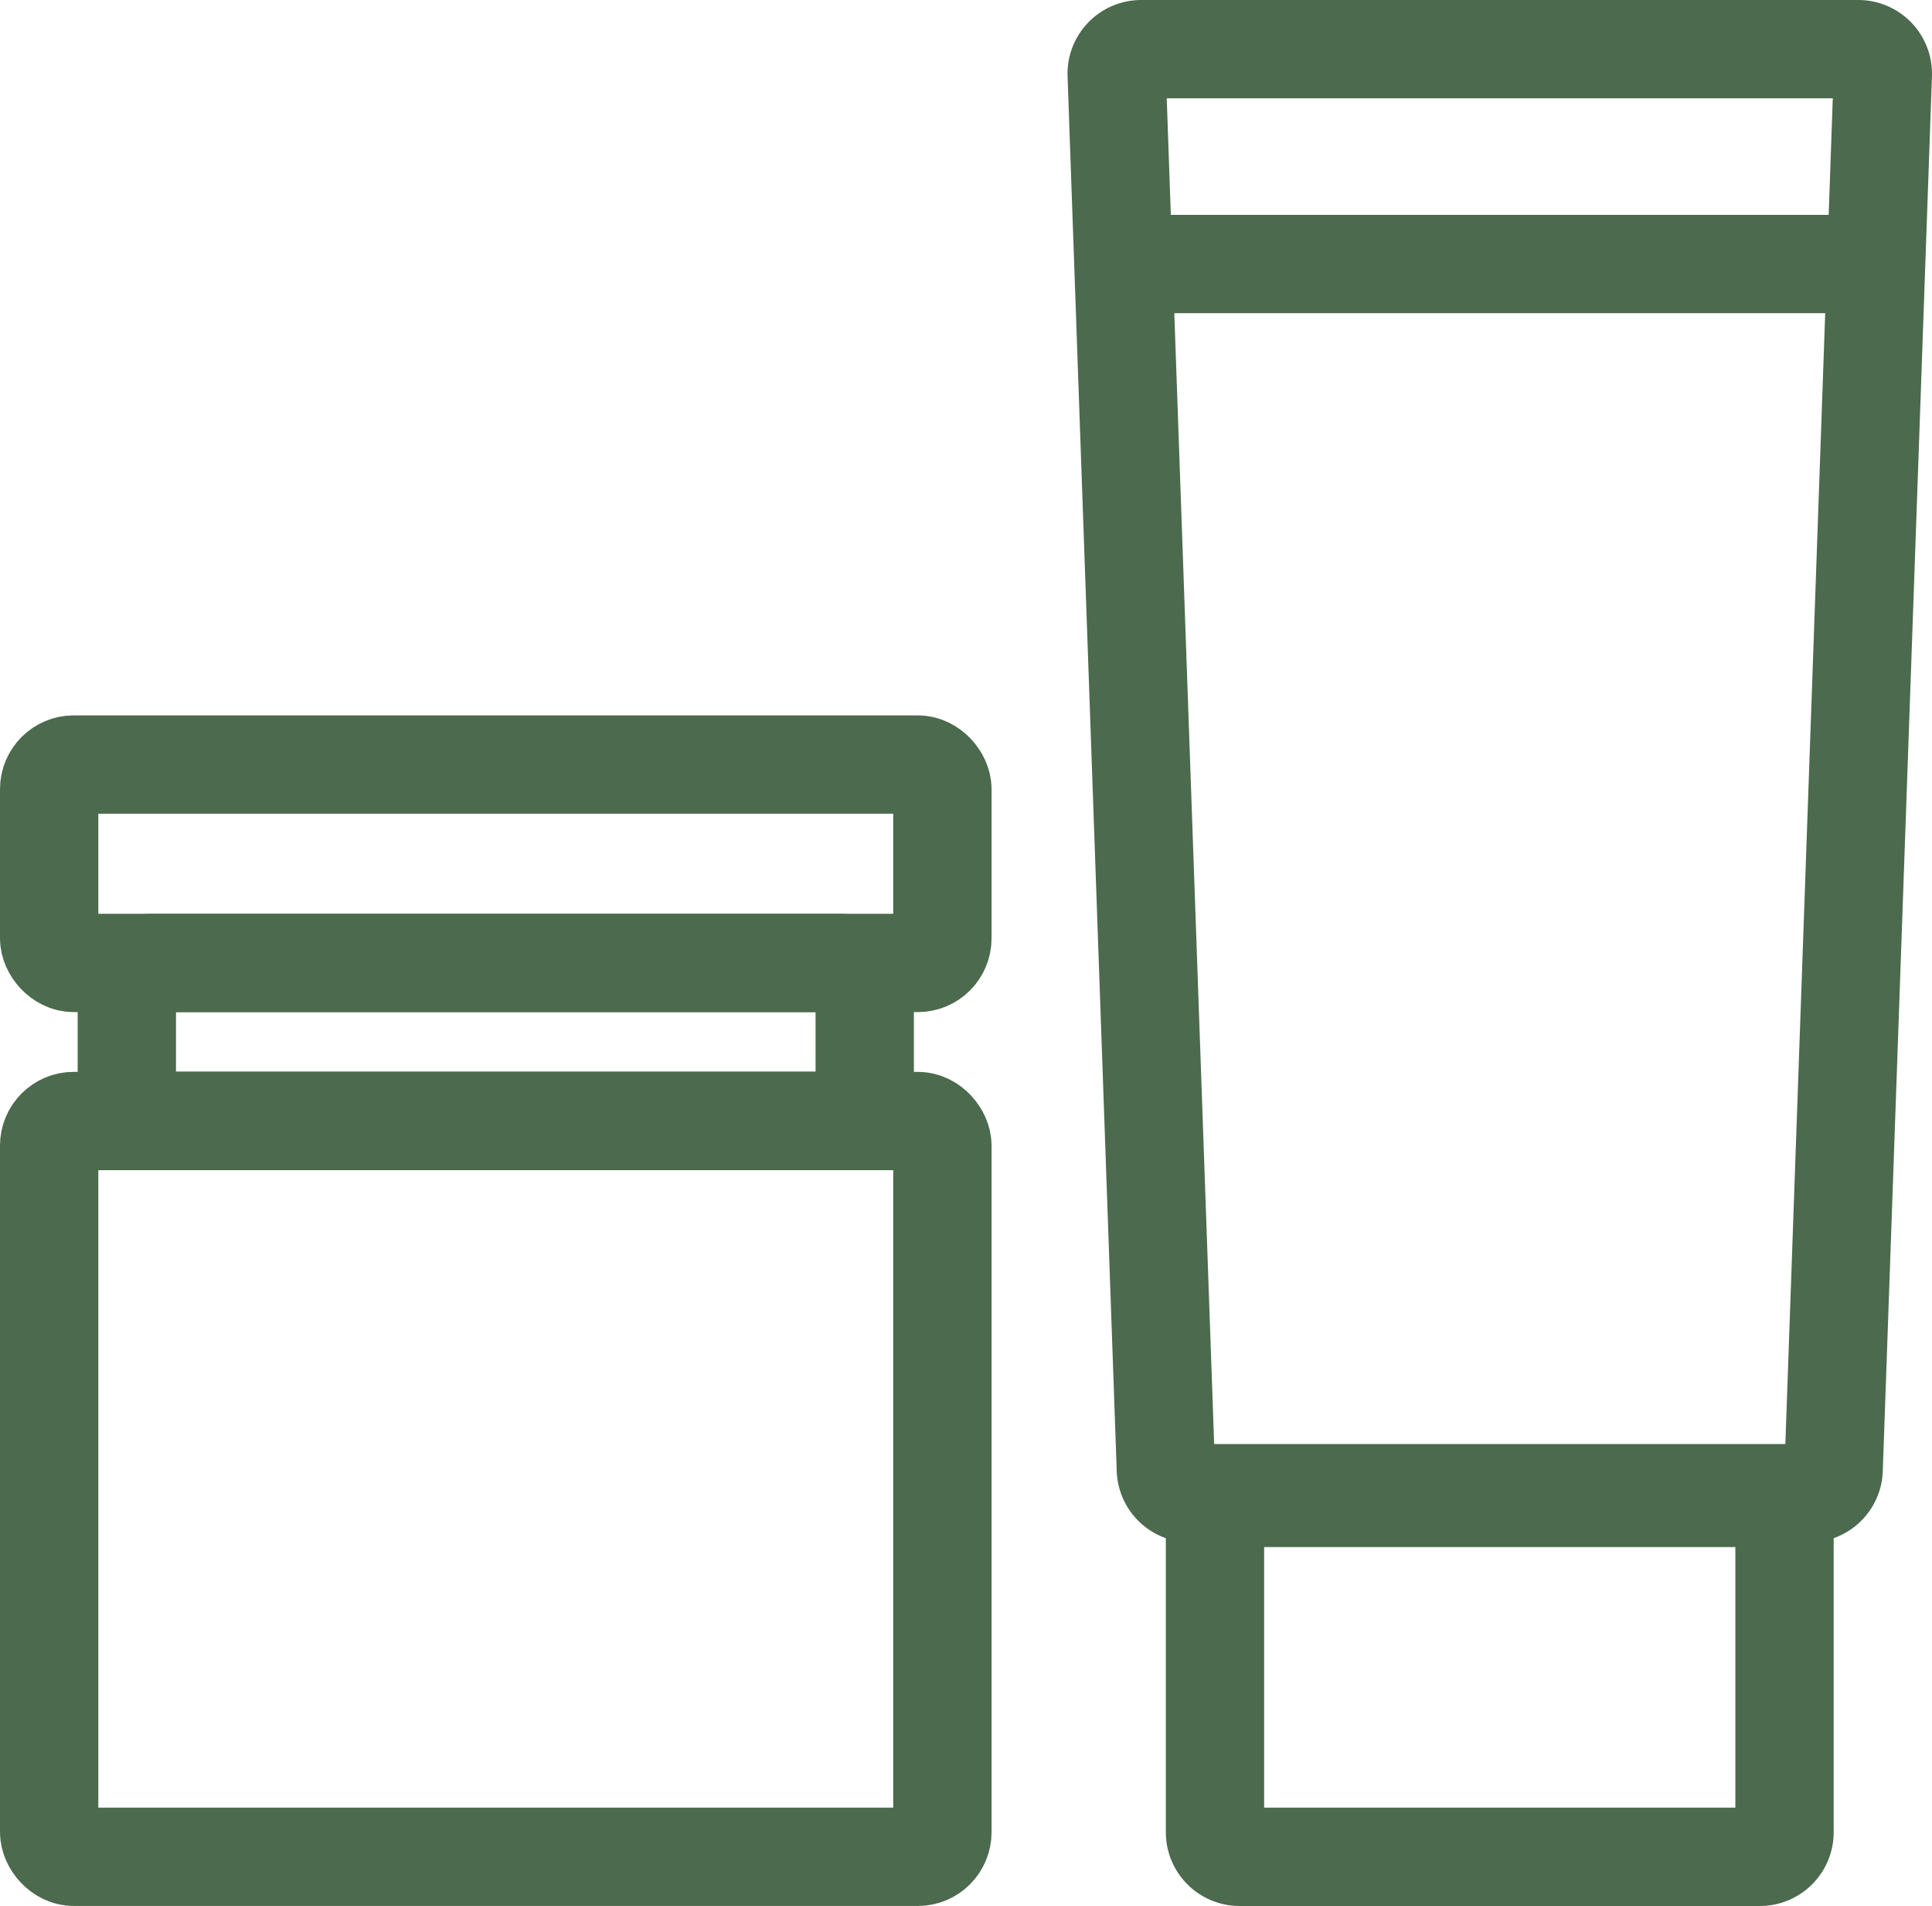
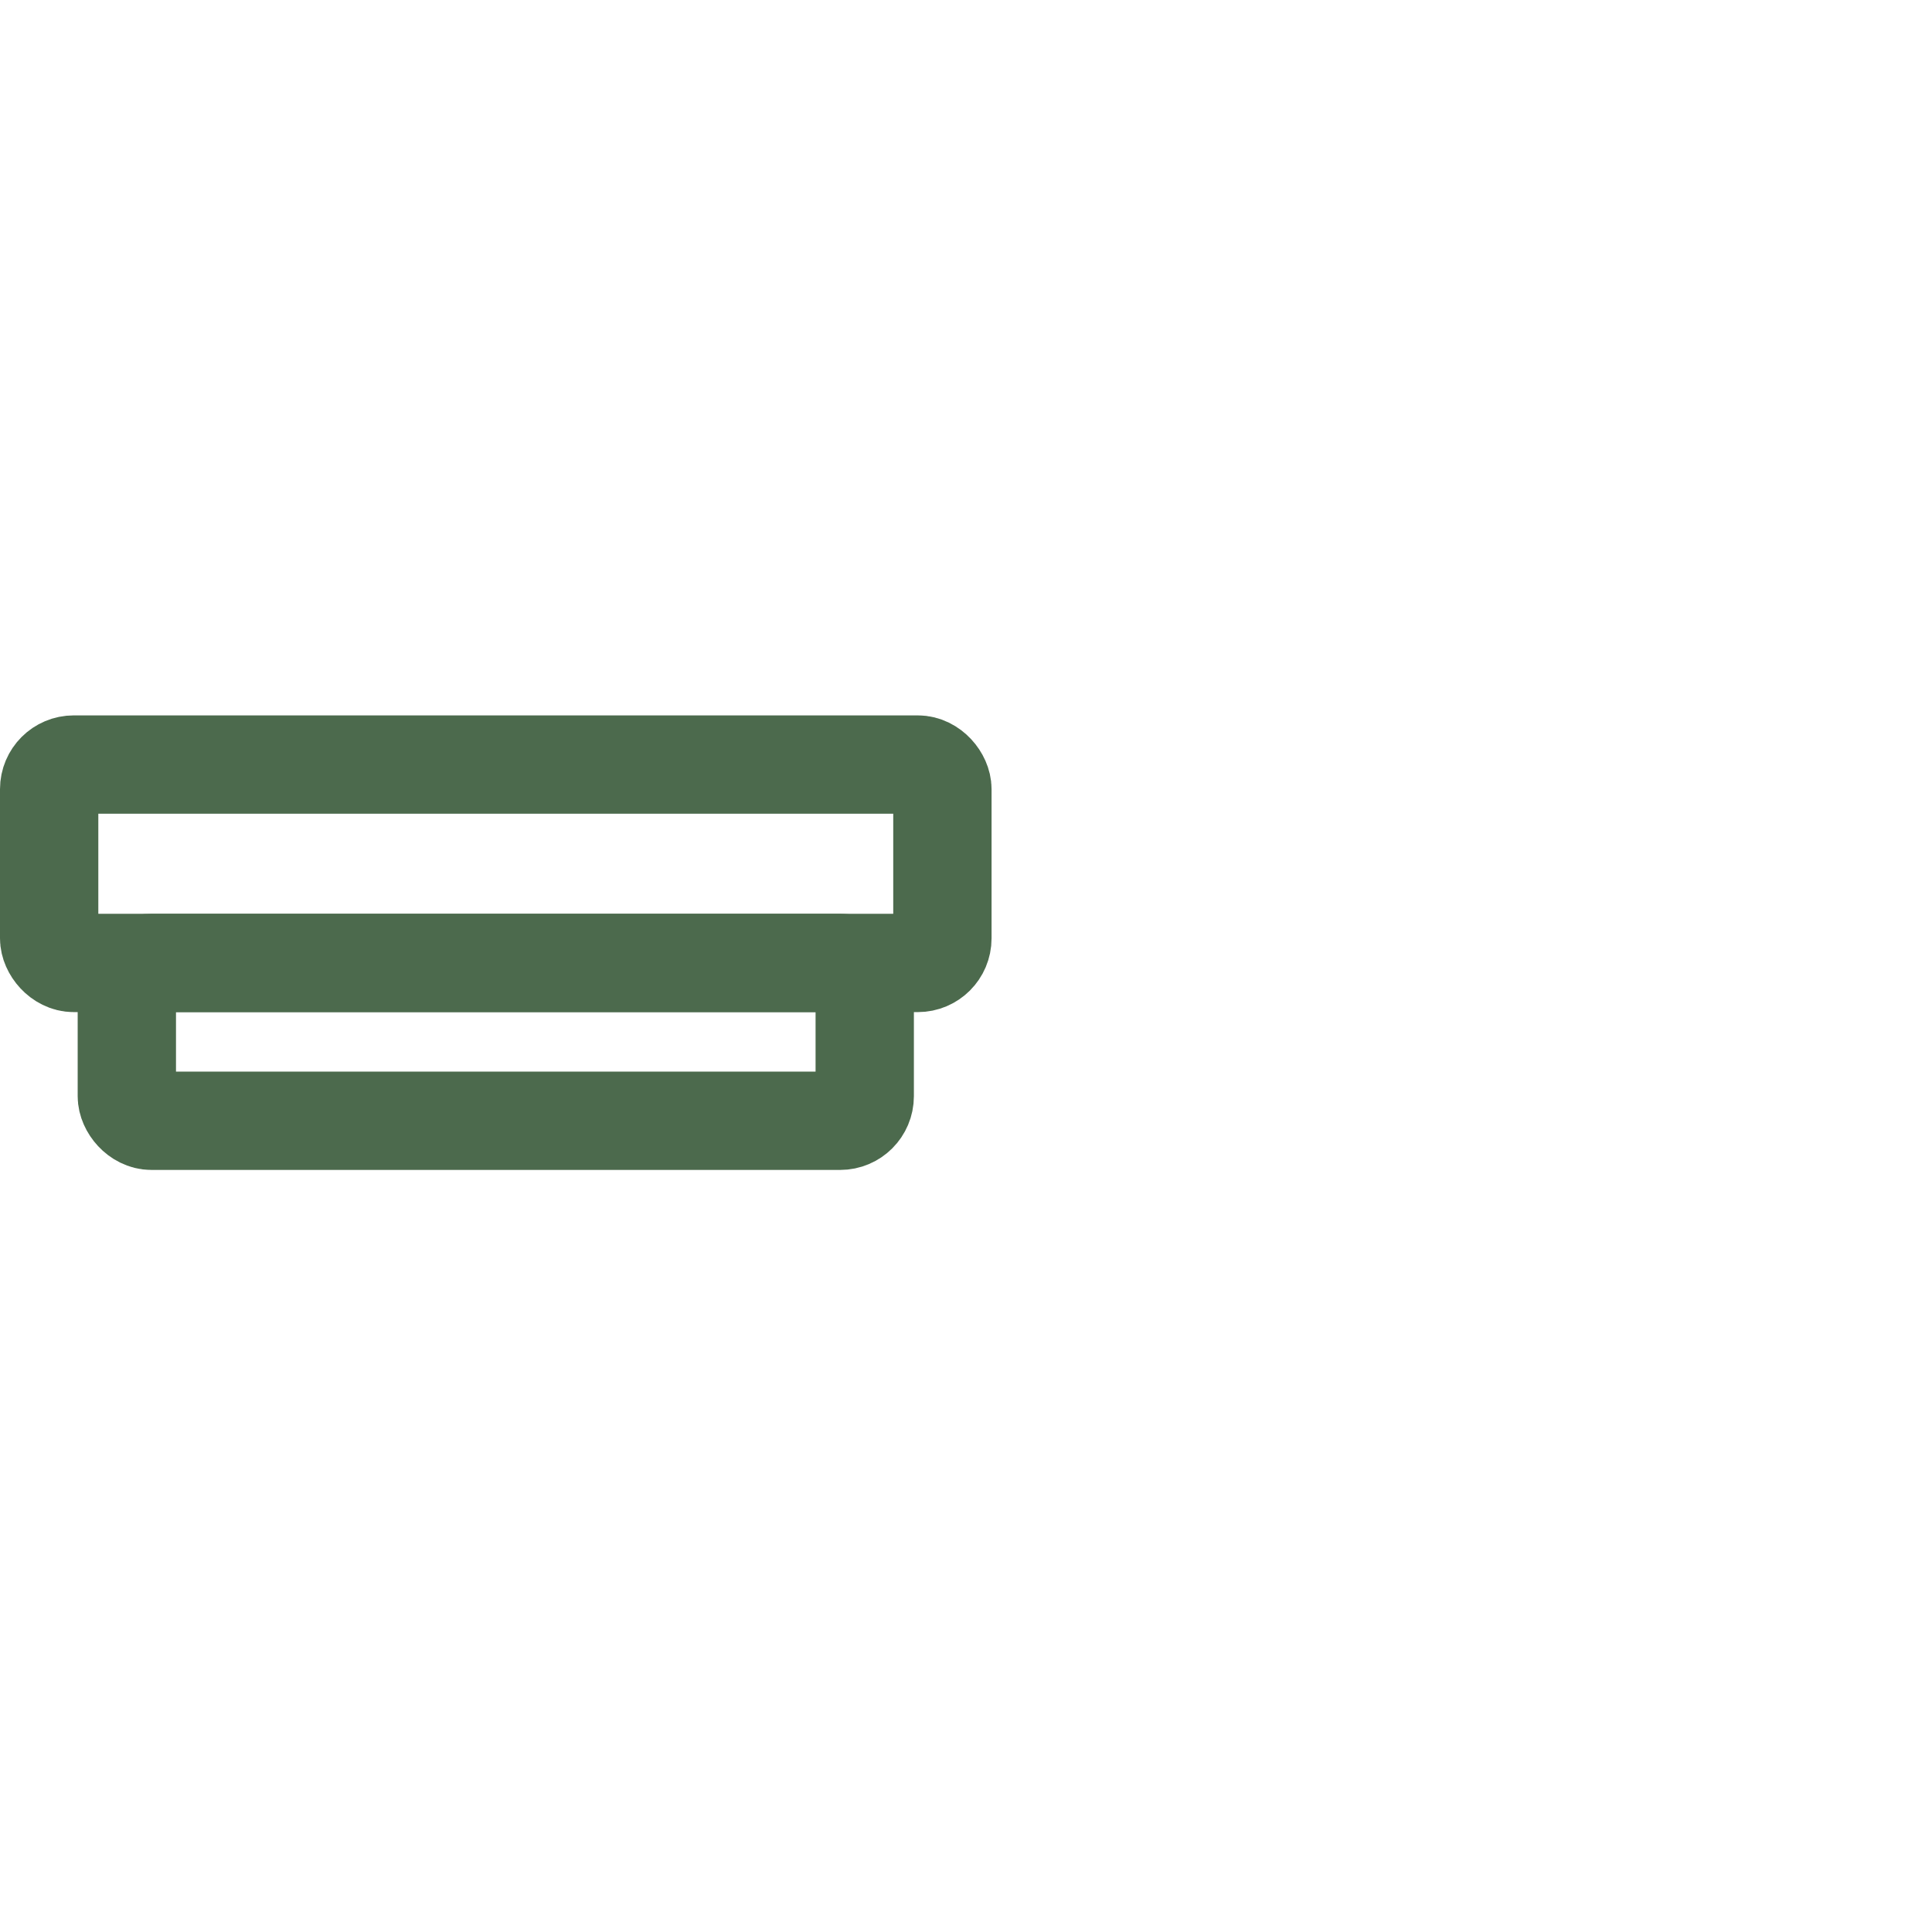
<svg xmlns="http://www.w3.org/2000/svg" width="78.6" height="77.53" viewBox="0 0 78.6 77.53">
  <title>skincare-products</title>
-   <rect x="2" y="45.6" width="36.34" height="29.93" rx="1" stroke-width="4" stroke="#4c6a4d" stroke-linecap="round" stroke-linejoin="round" fill="none" />
-   <path d="M49.43,60.93H72.6a0,0,0,0,1,0,0v13.6a1,1,0,0,1-1,1H50.43a1,1,0,0,1-1-1V60.93A0,0,0,0,1,49.43,60.93Z" fill="none" stroke="#4c6a4d" stroke-linecap="round" stroke-linejoin="round" stroke-width="4" />
-   <path d="M136.34,22.81H107.17a1,1,0,0,0-1,1l2,56.74a1,1,0,0,0,1,1h25.17a1,1,0,0,0,1-1l2-56.74A1,1,0,0,0,136.34,22.81Z" transform="translate(-60.74 -20.81)" fill="none" stroke="#4c6a4d" stroke-linecap="round" stroke-linejoin="round" stroke-width="4" />
  <rect x="5.16" y="39.17" width="30.02" height="6.42" rx="1" stroke-width="4" stroke="#4c6a4d" stroke-linecap="round" stroke-linejoin="round" fill="none" />
  <rect x="2" y="31.1" width="36.34" height="8.07" rx="1" stroke-width="4" stroke="#4c6a4d" stroke-linecap="round" stroke-linejoin="round" fill="none" />
-   <line x1="76.02" y1="10.74" x2="46.1" y2="10.74" fill="none" stroke="#4c6a4d" stroke-linecap="round" stroke-linejoin="round" stroke-width="4" />
</svg>